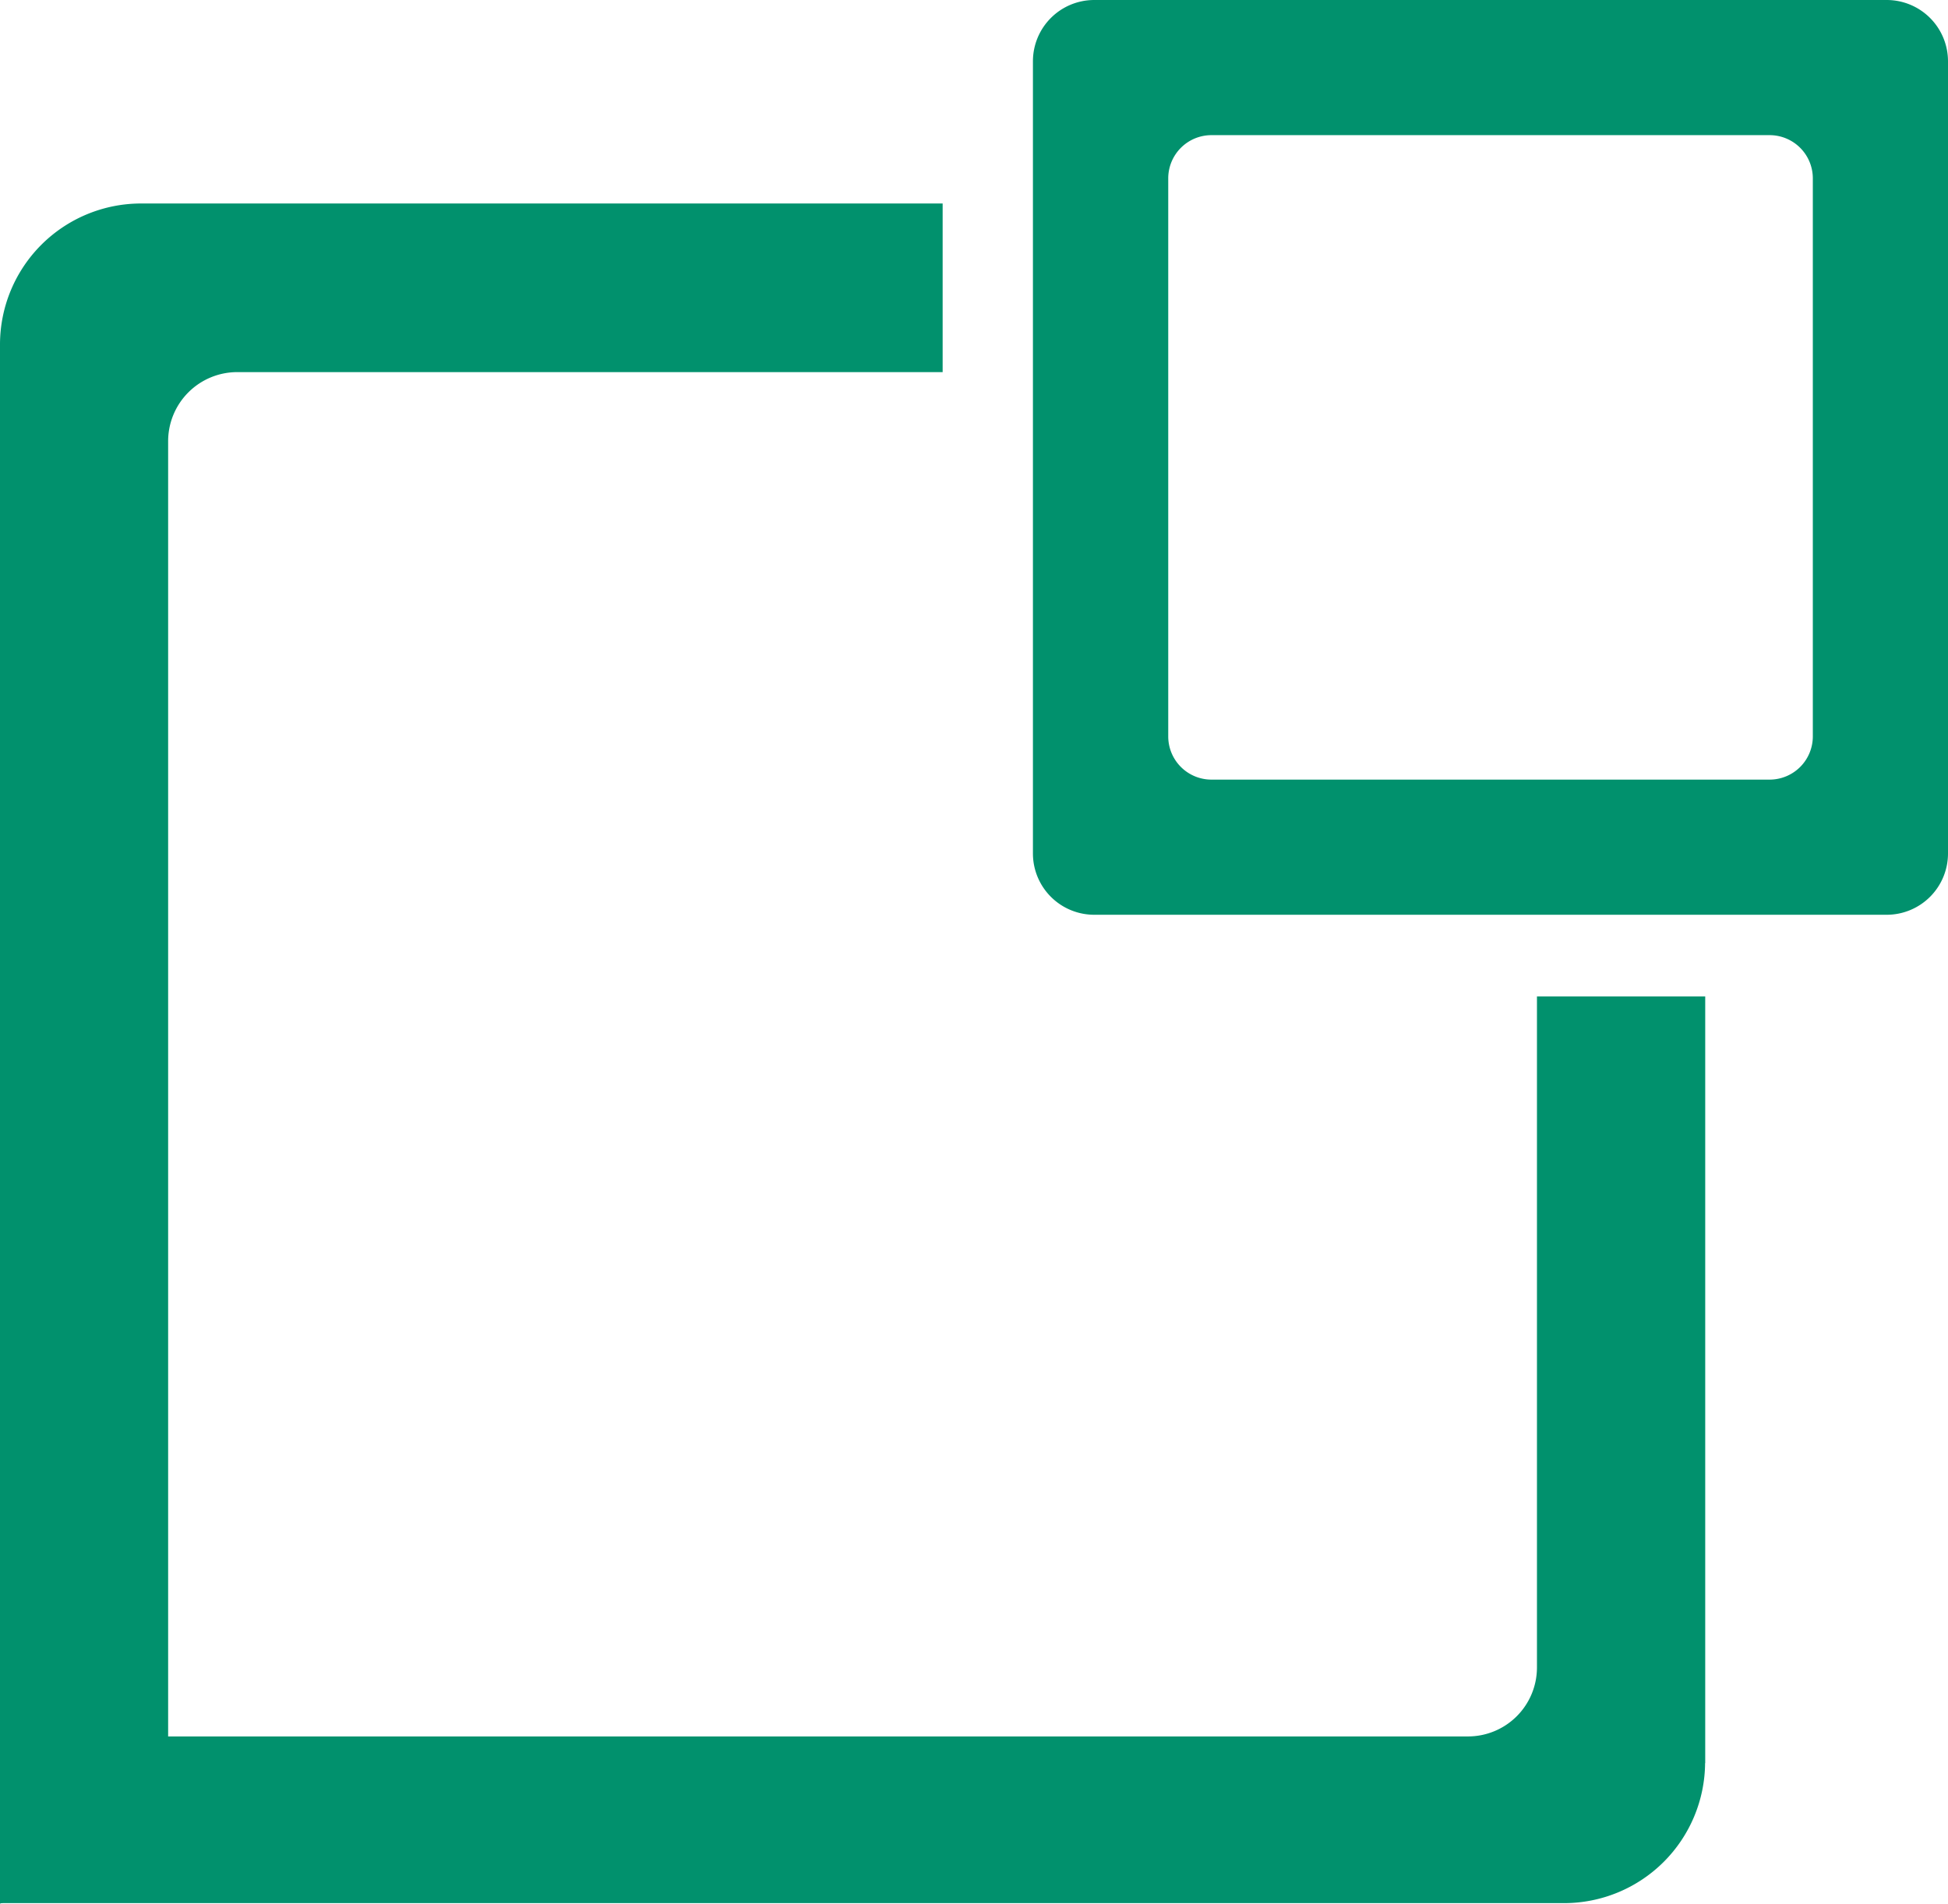
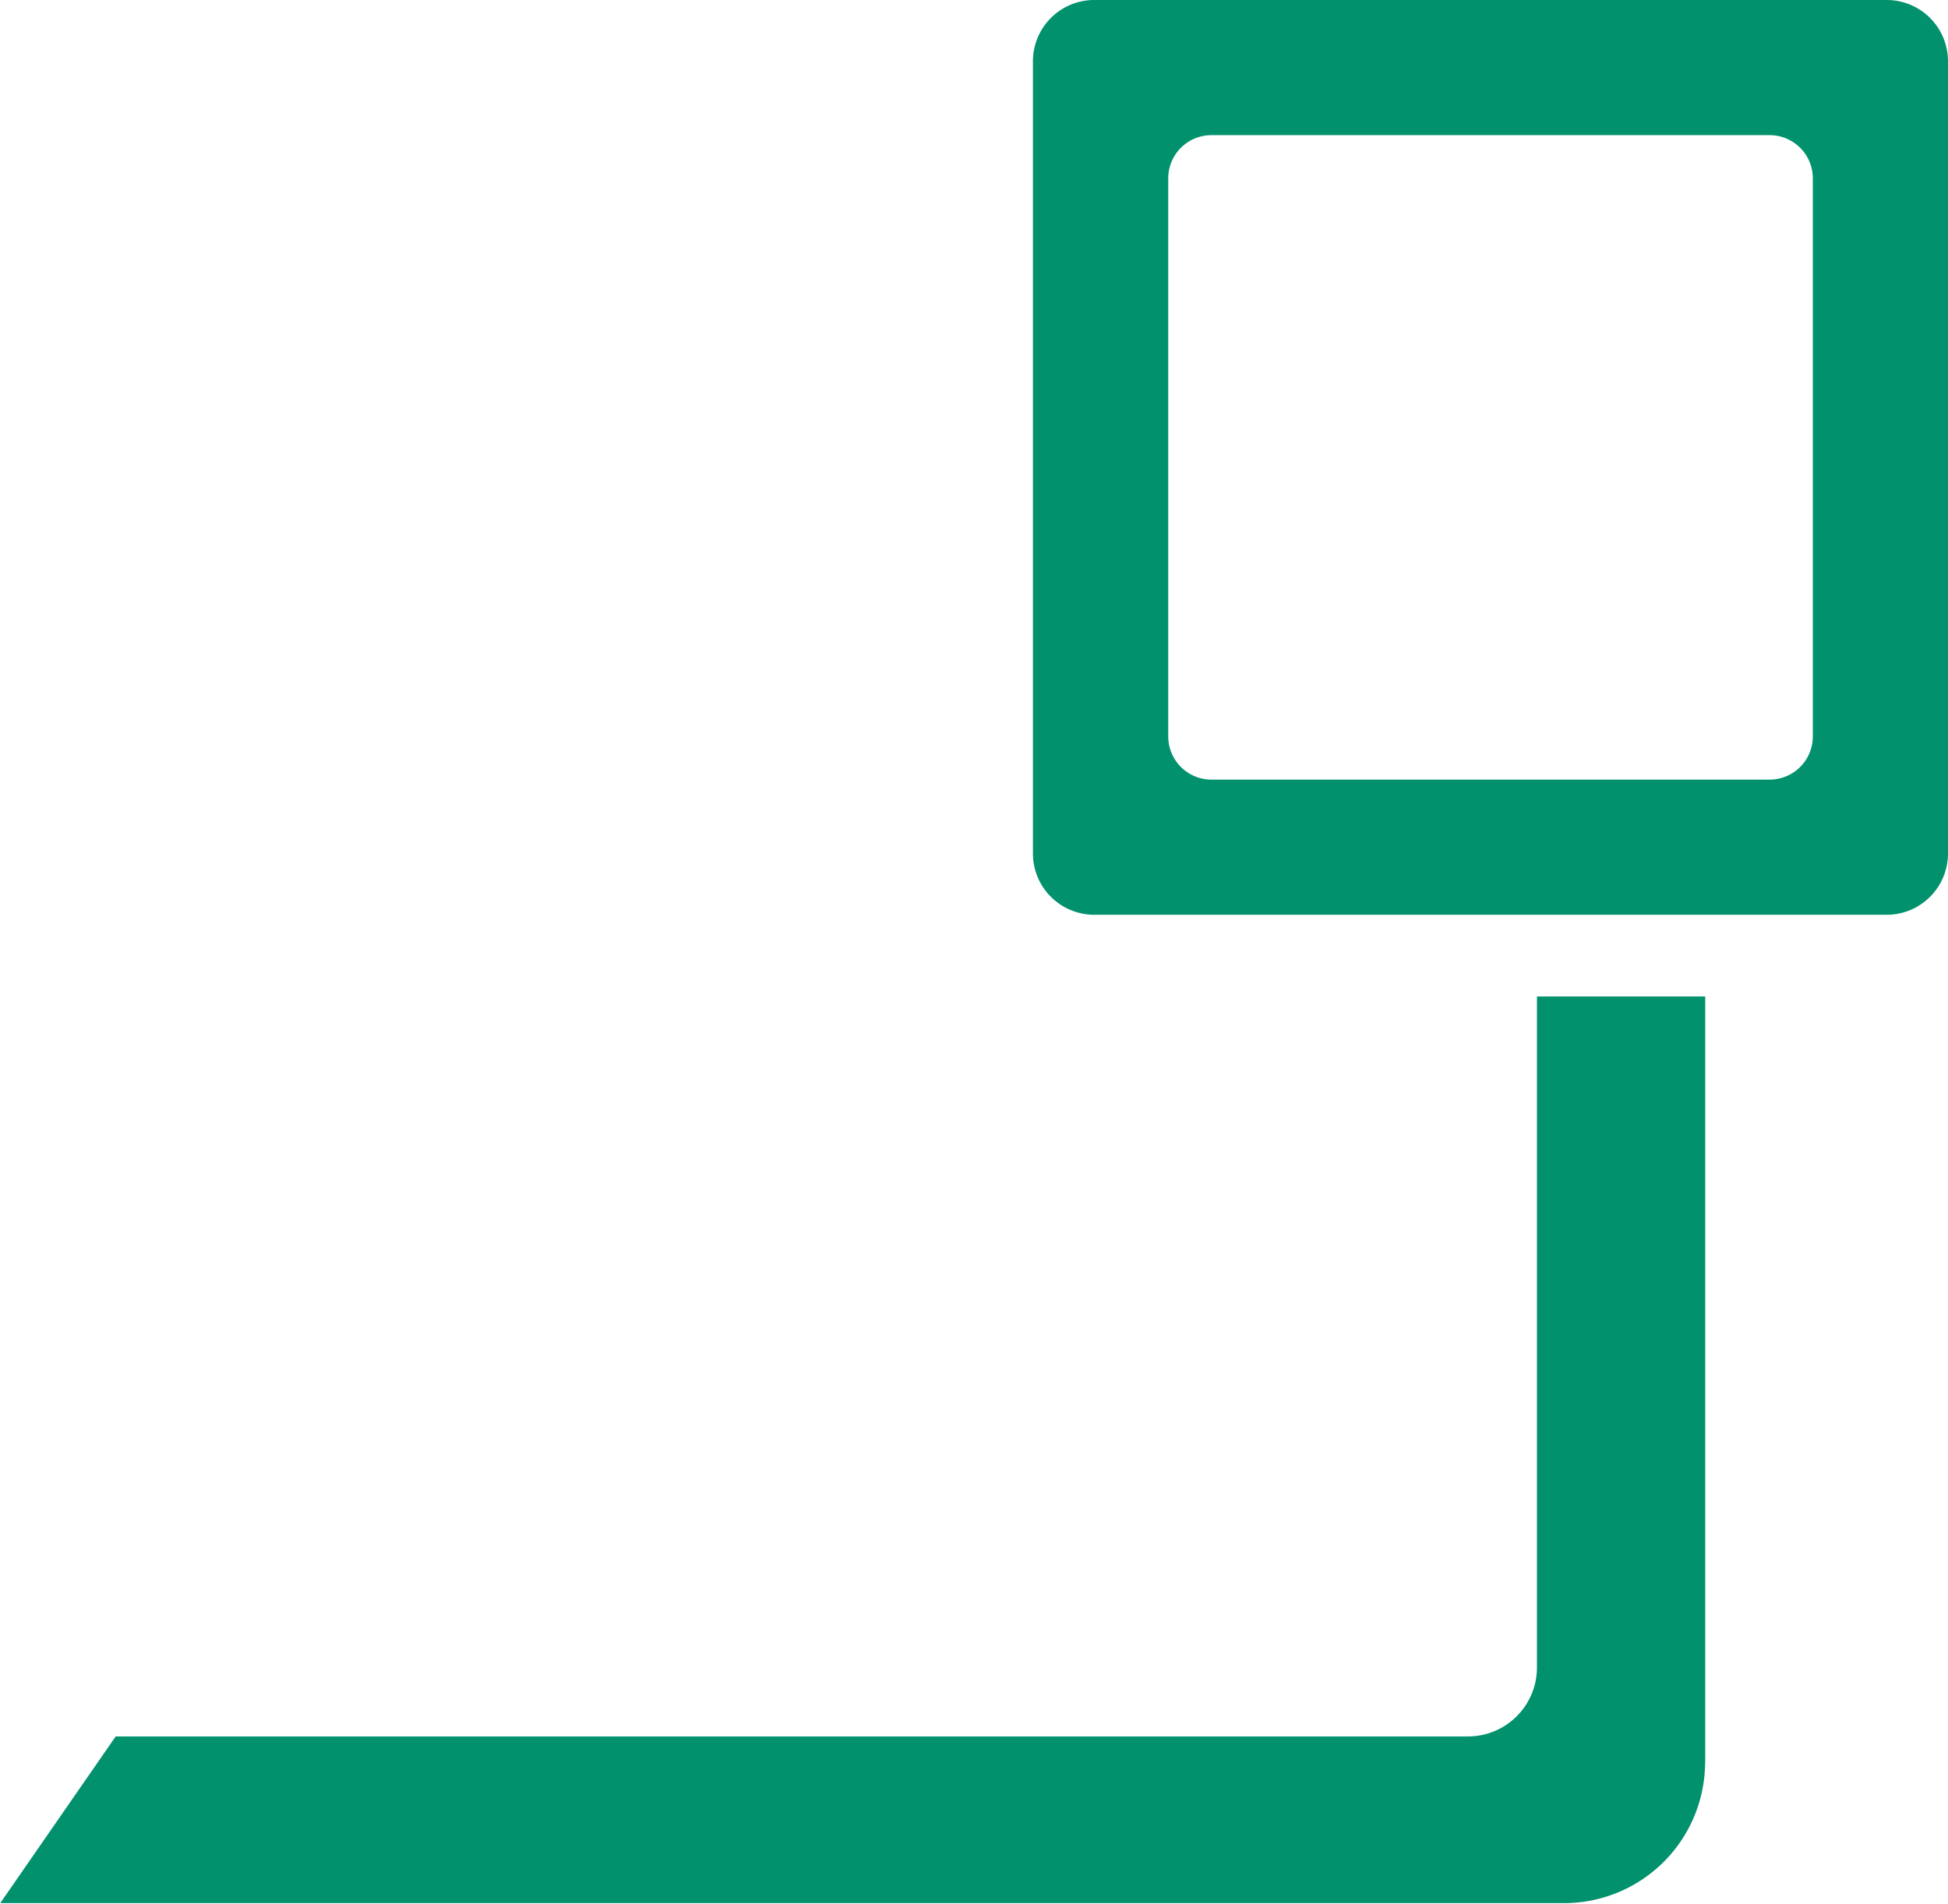
<svg xmlns="http://www.w3.org/2000/svg" width="15.189" height="14.846" viewBox="0 0 15.189 14.846">
  <g fill="#01916d">
-     <path d="M0 4.687v10.159l1.311-.469V3.441a.539.539 0 01.539-.539h5.5V1.587H1.1a1.1 1.1 0 00-1.1 1.1" />
    <path d="M13.296 13.752V7.771h-1.312v5.235a.538.538 0 01-.54.536H.902l-.9 1.3h12.193a1.1 1.1 0 001.1-1.094m.84-8.005a.337.337 0 01-.336.337H9.446a.337.337 0 01-.337-.337V1.391a.337.337 0 01.337-.337h4.353a.337.337 0 01.336.337zM14.711 0H8.532a.478.478 0 00-.478.478v6.178a.478.478 0 00.478.478h6.179a.478.478 0 00.478-.478V.478A.478.478 0 0014.711 0" />
  </g>
</svg>